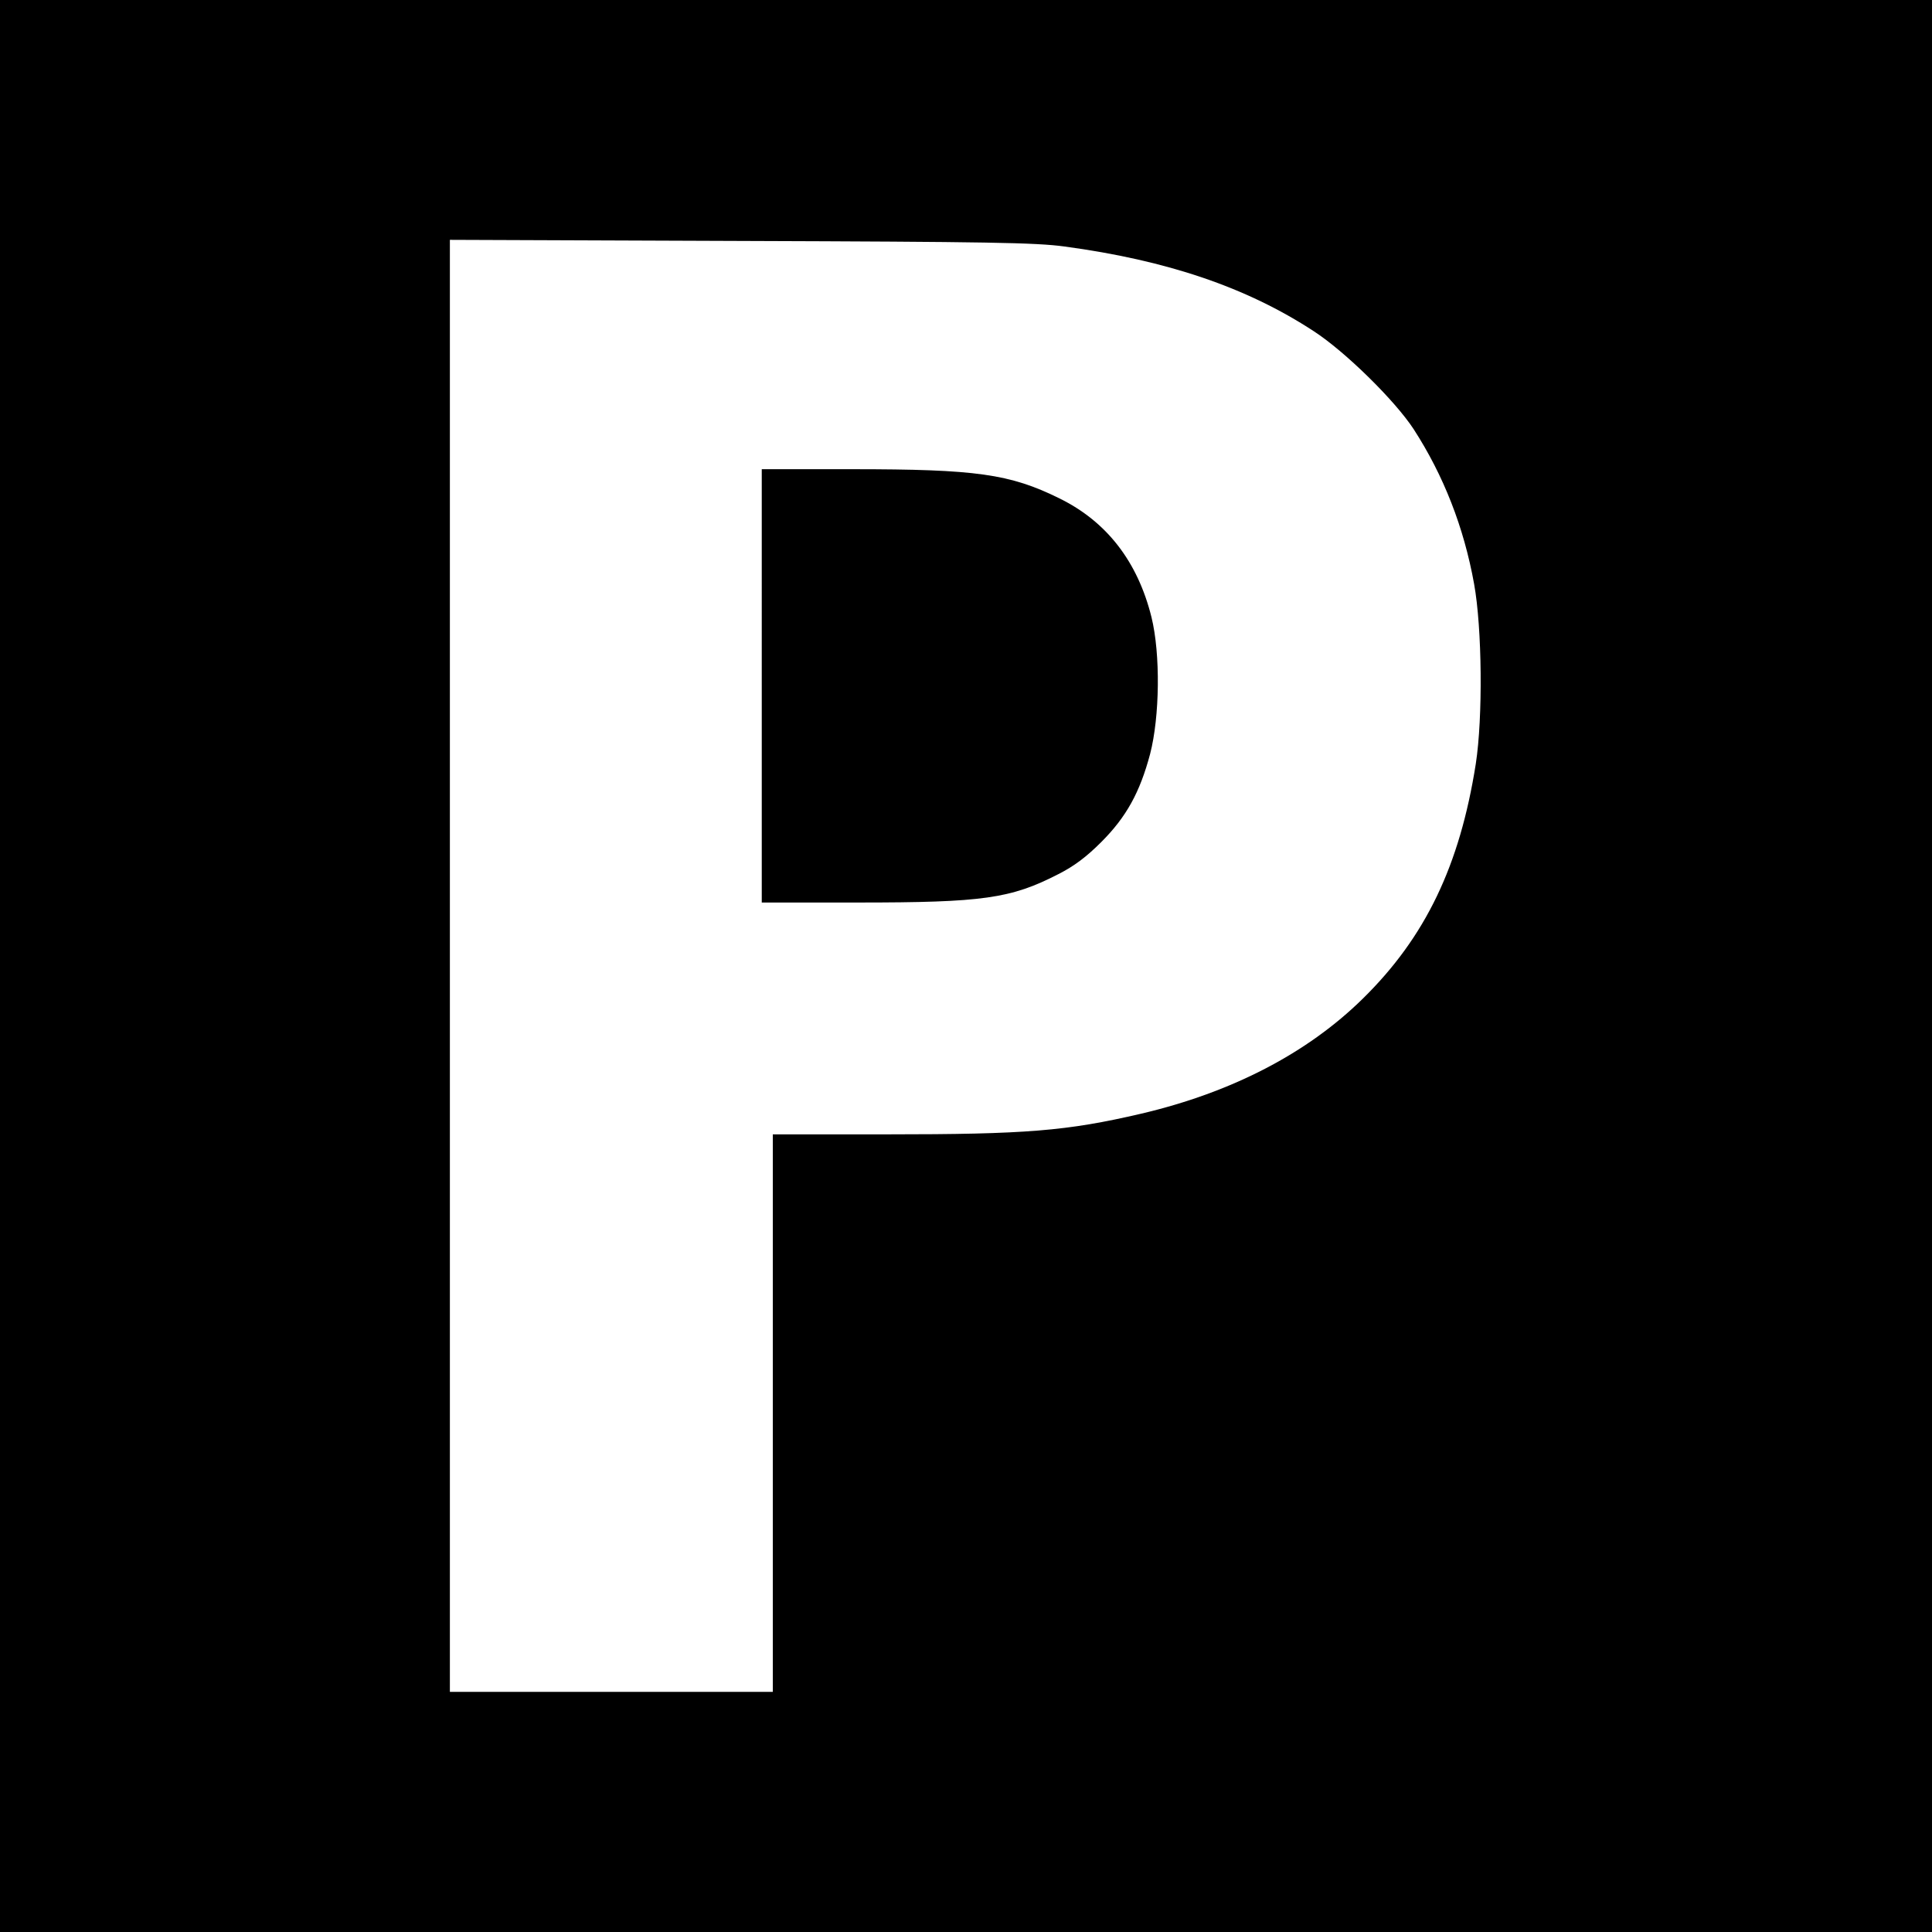
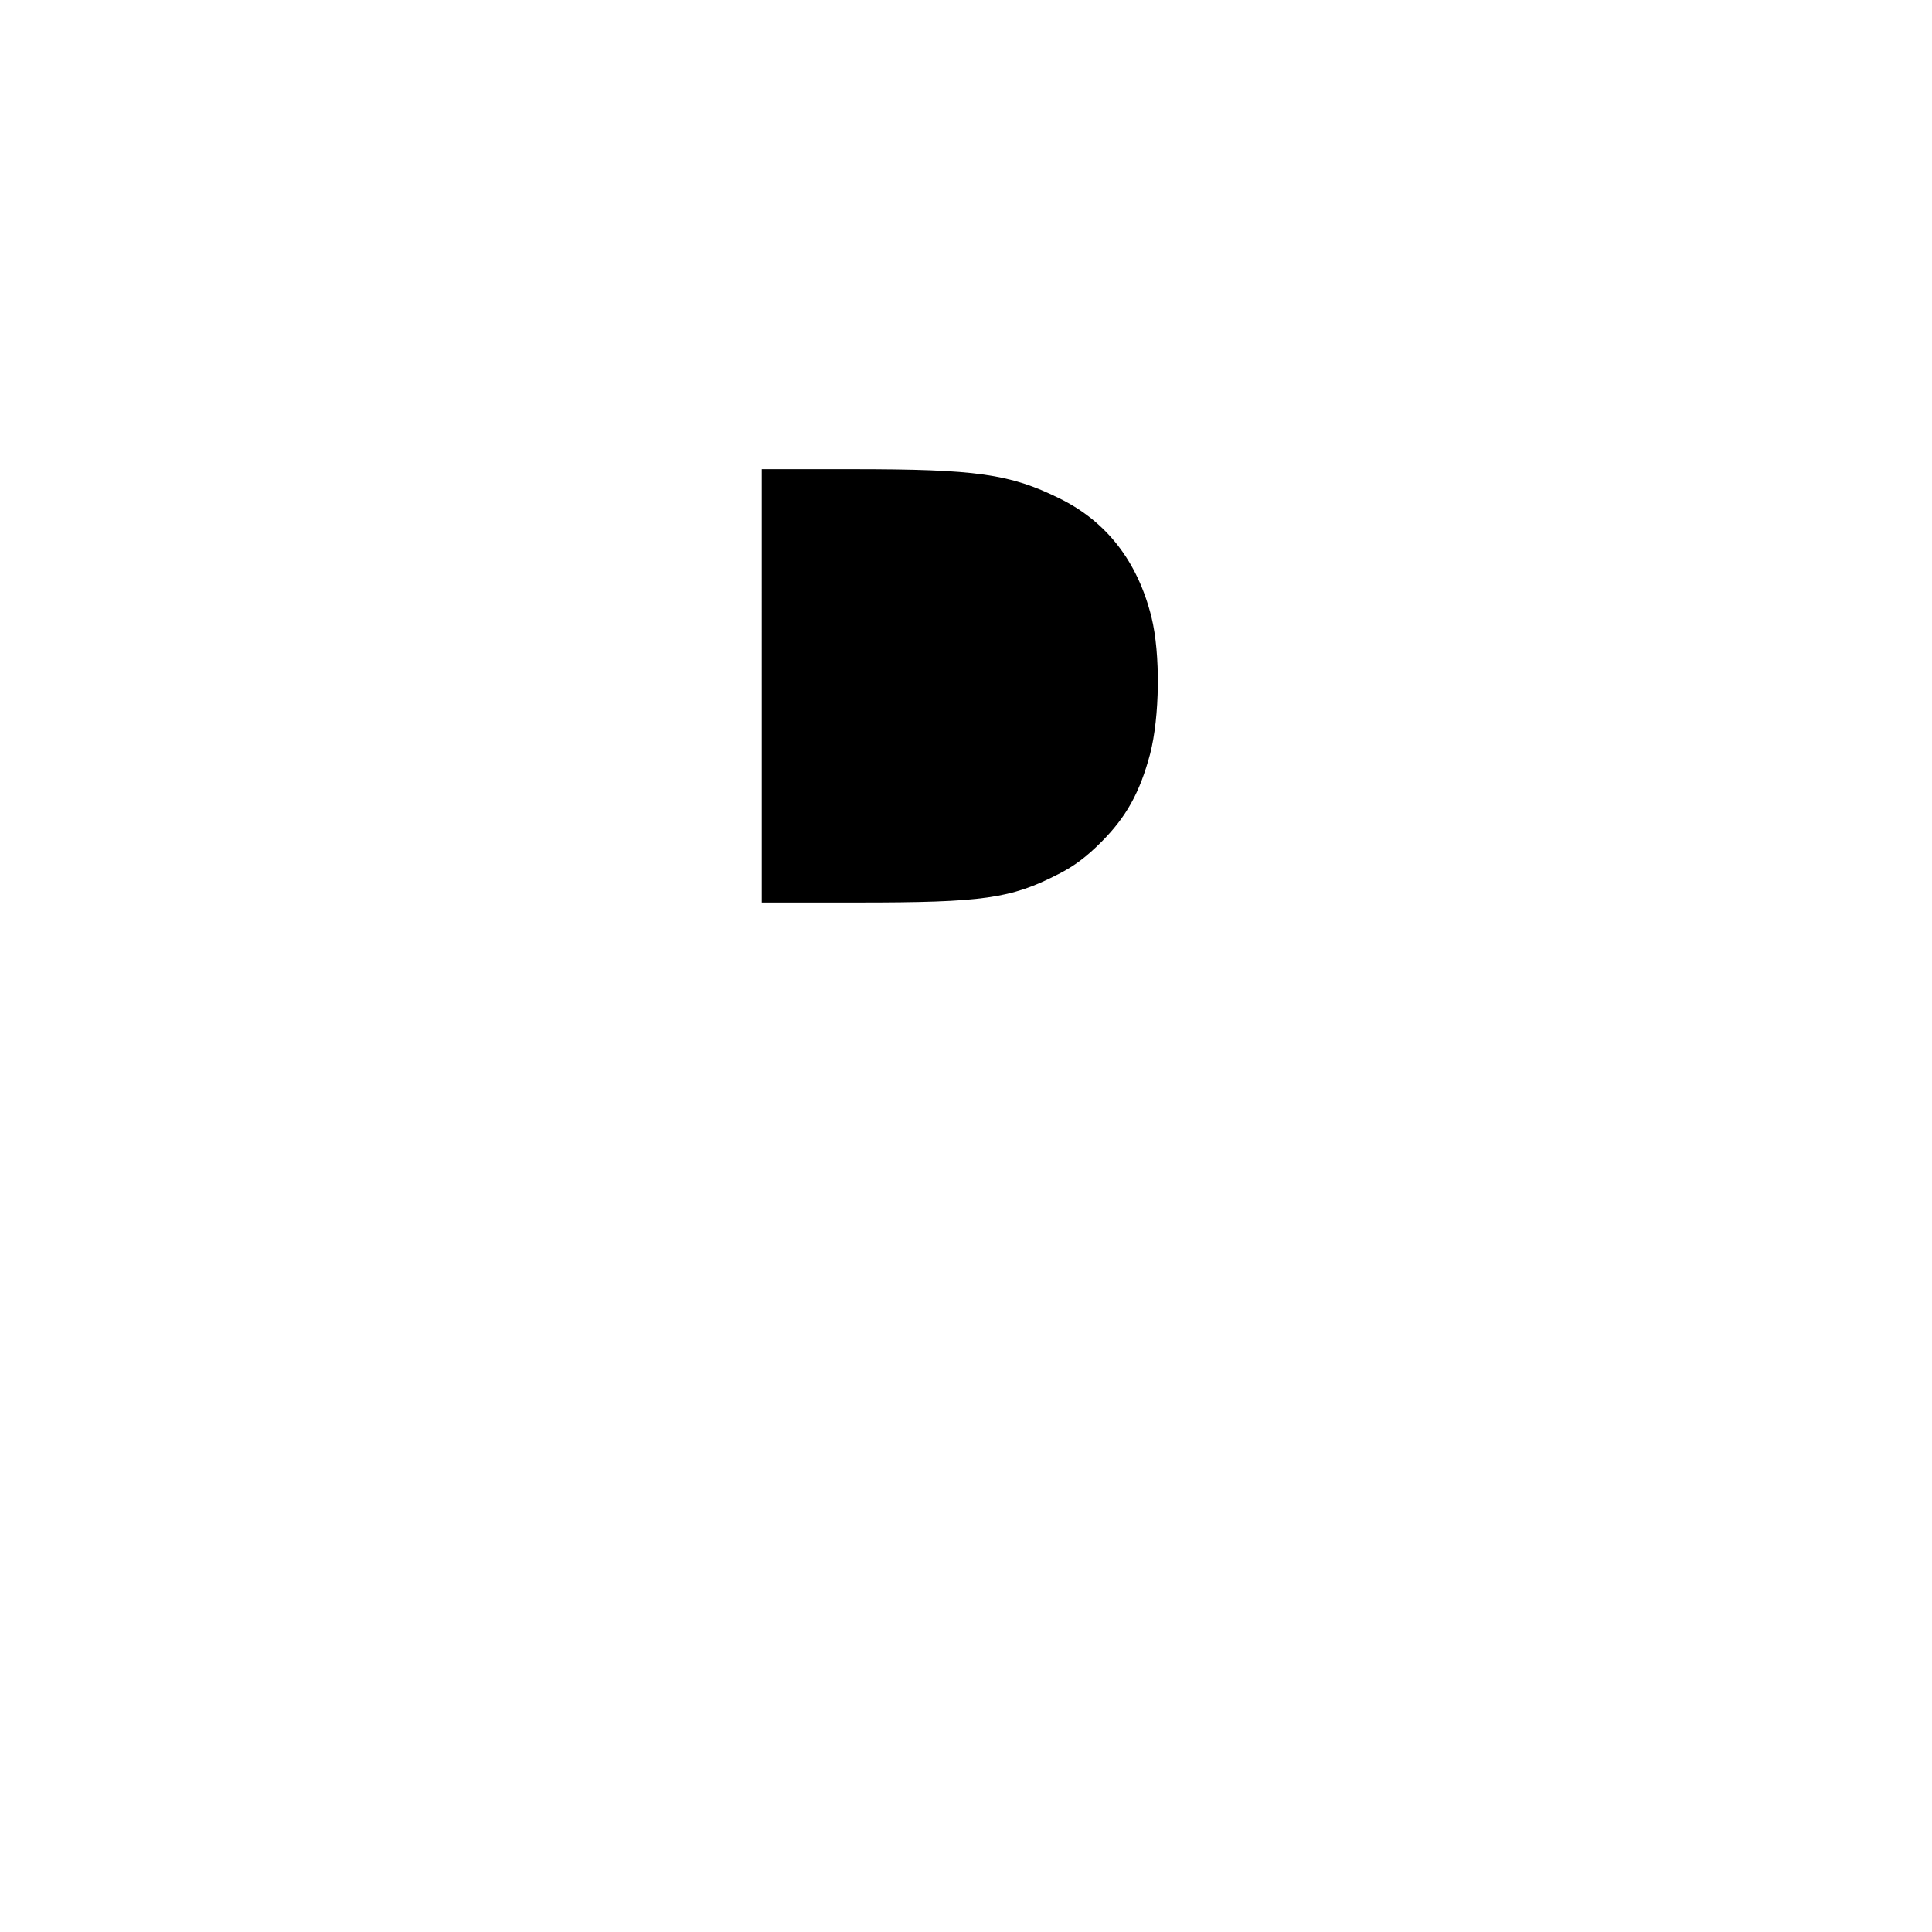
<svg xmlns="http://www.w3.org/2000/svg" height="700pt" preserveAspectRatio="xMidYMid meet" viewBox="0 0 700 700" width="700pt">
  <g transform="matrix(.1 0 0 -.1 0 700)">
-     <path d="m0 3500v-3500h3500 3500v3500 3500h-3500-3500zm3856 2607c372-50 661-148 904-307 114-74 294-251 362-355 108-167 182-355 219-561 29-160 32-484 6-652-58-368-182-627-409-850-201-198-475-340-803-417-270-63-417-75-922-75h-413v-1010-1010h-585-585v2631 2630l1053-4c897-3 1070-6 1173-20z" />
    <path d="m2760 4515v-785h348c454 0 554 14 727 103 57 29 101 62 155 116 91 91 140 180 177 319 35 135 38 362 5 496-50 201-162 346-333 430-180 89-302 106-751 106h-328z" />
  </g>
</svg>